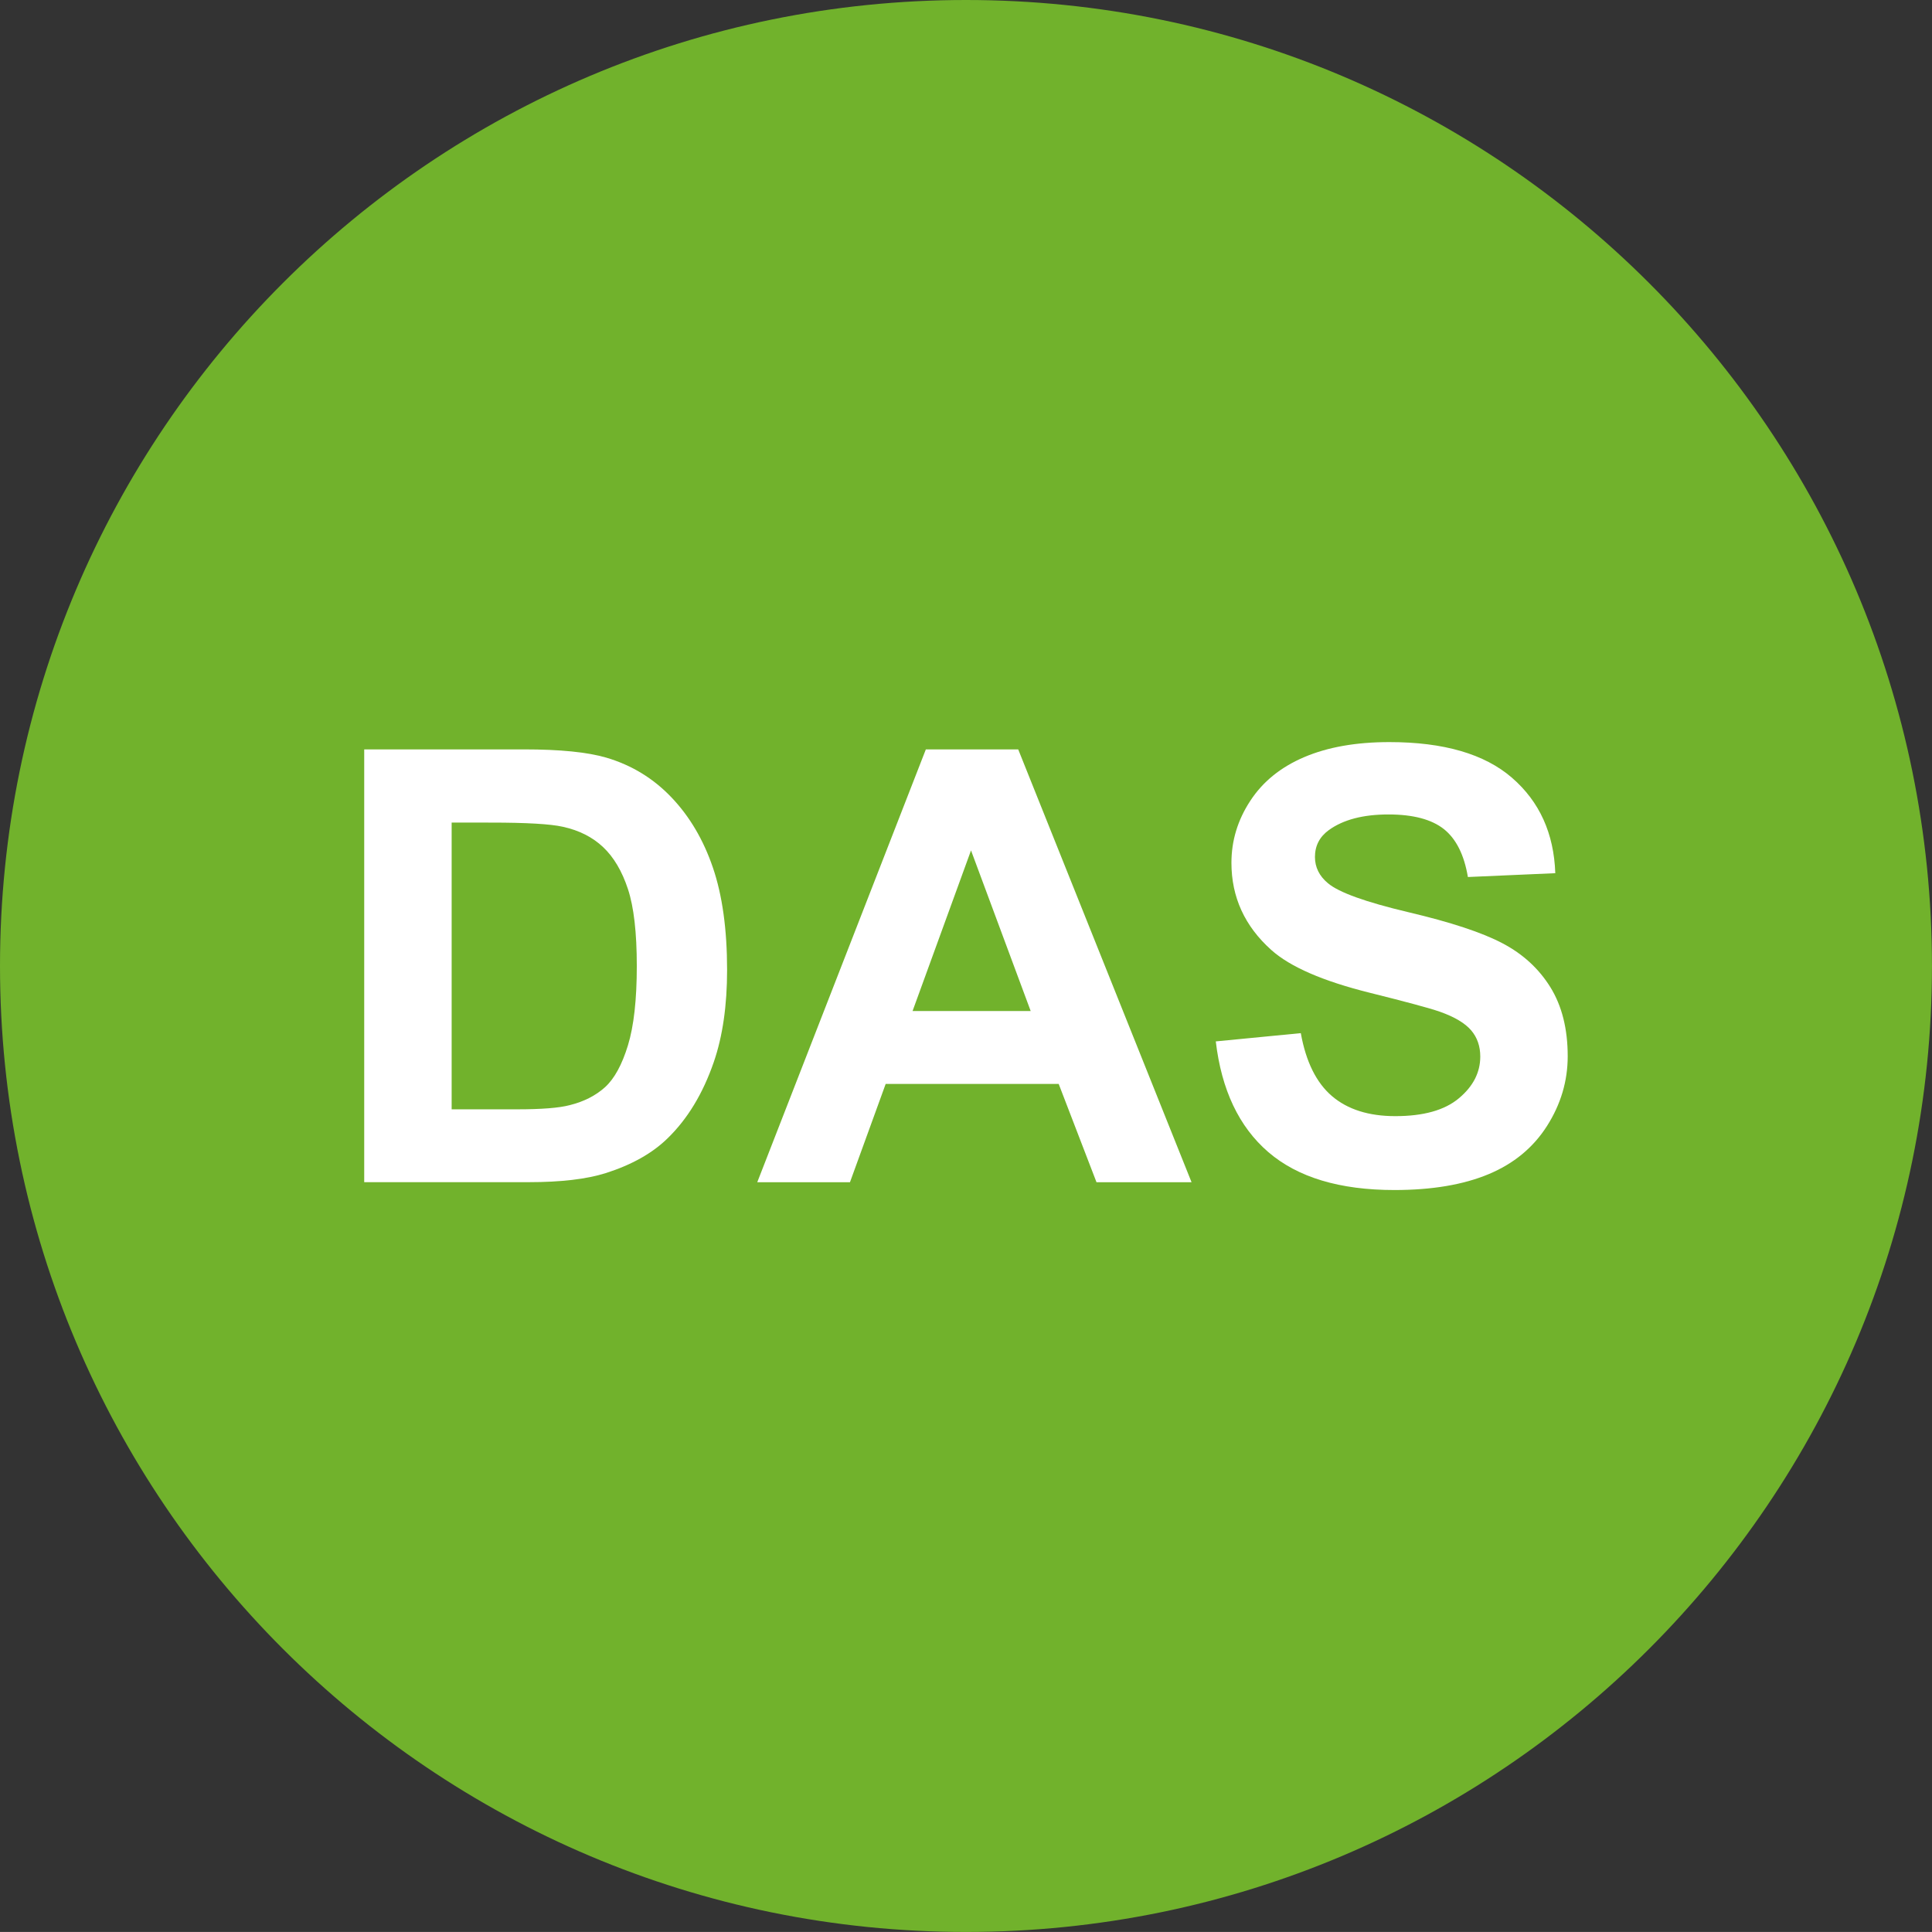
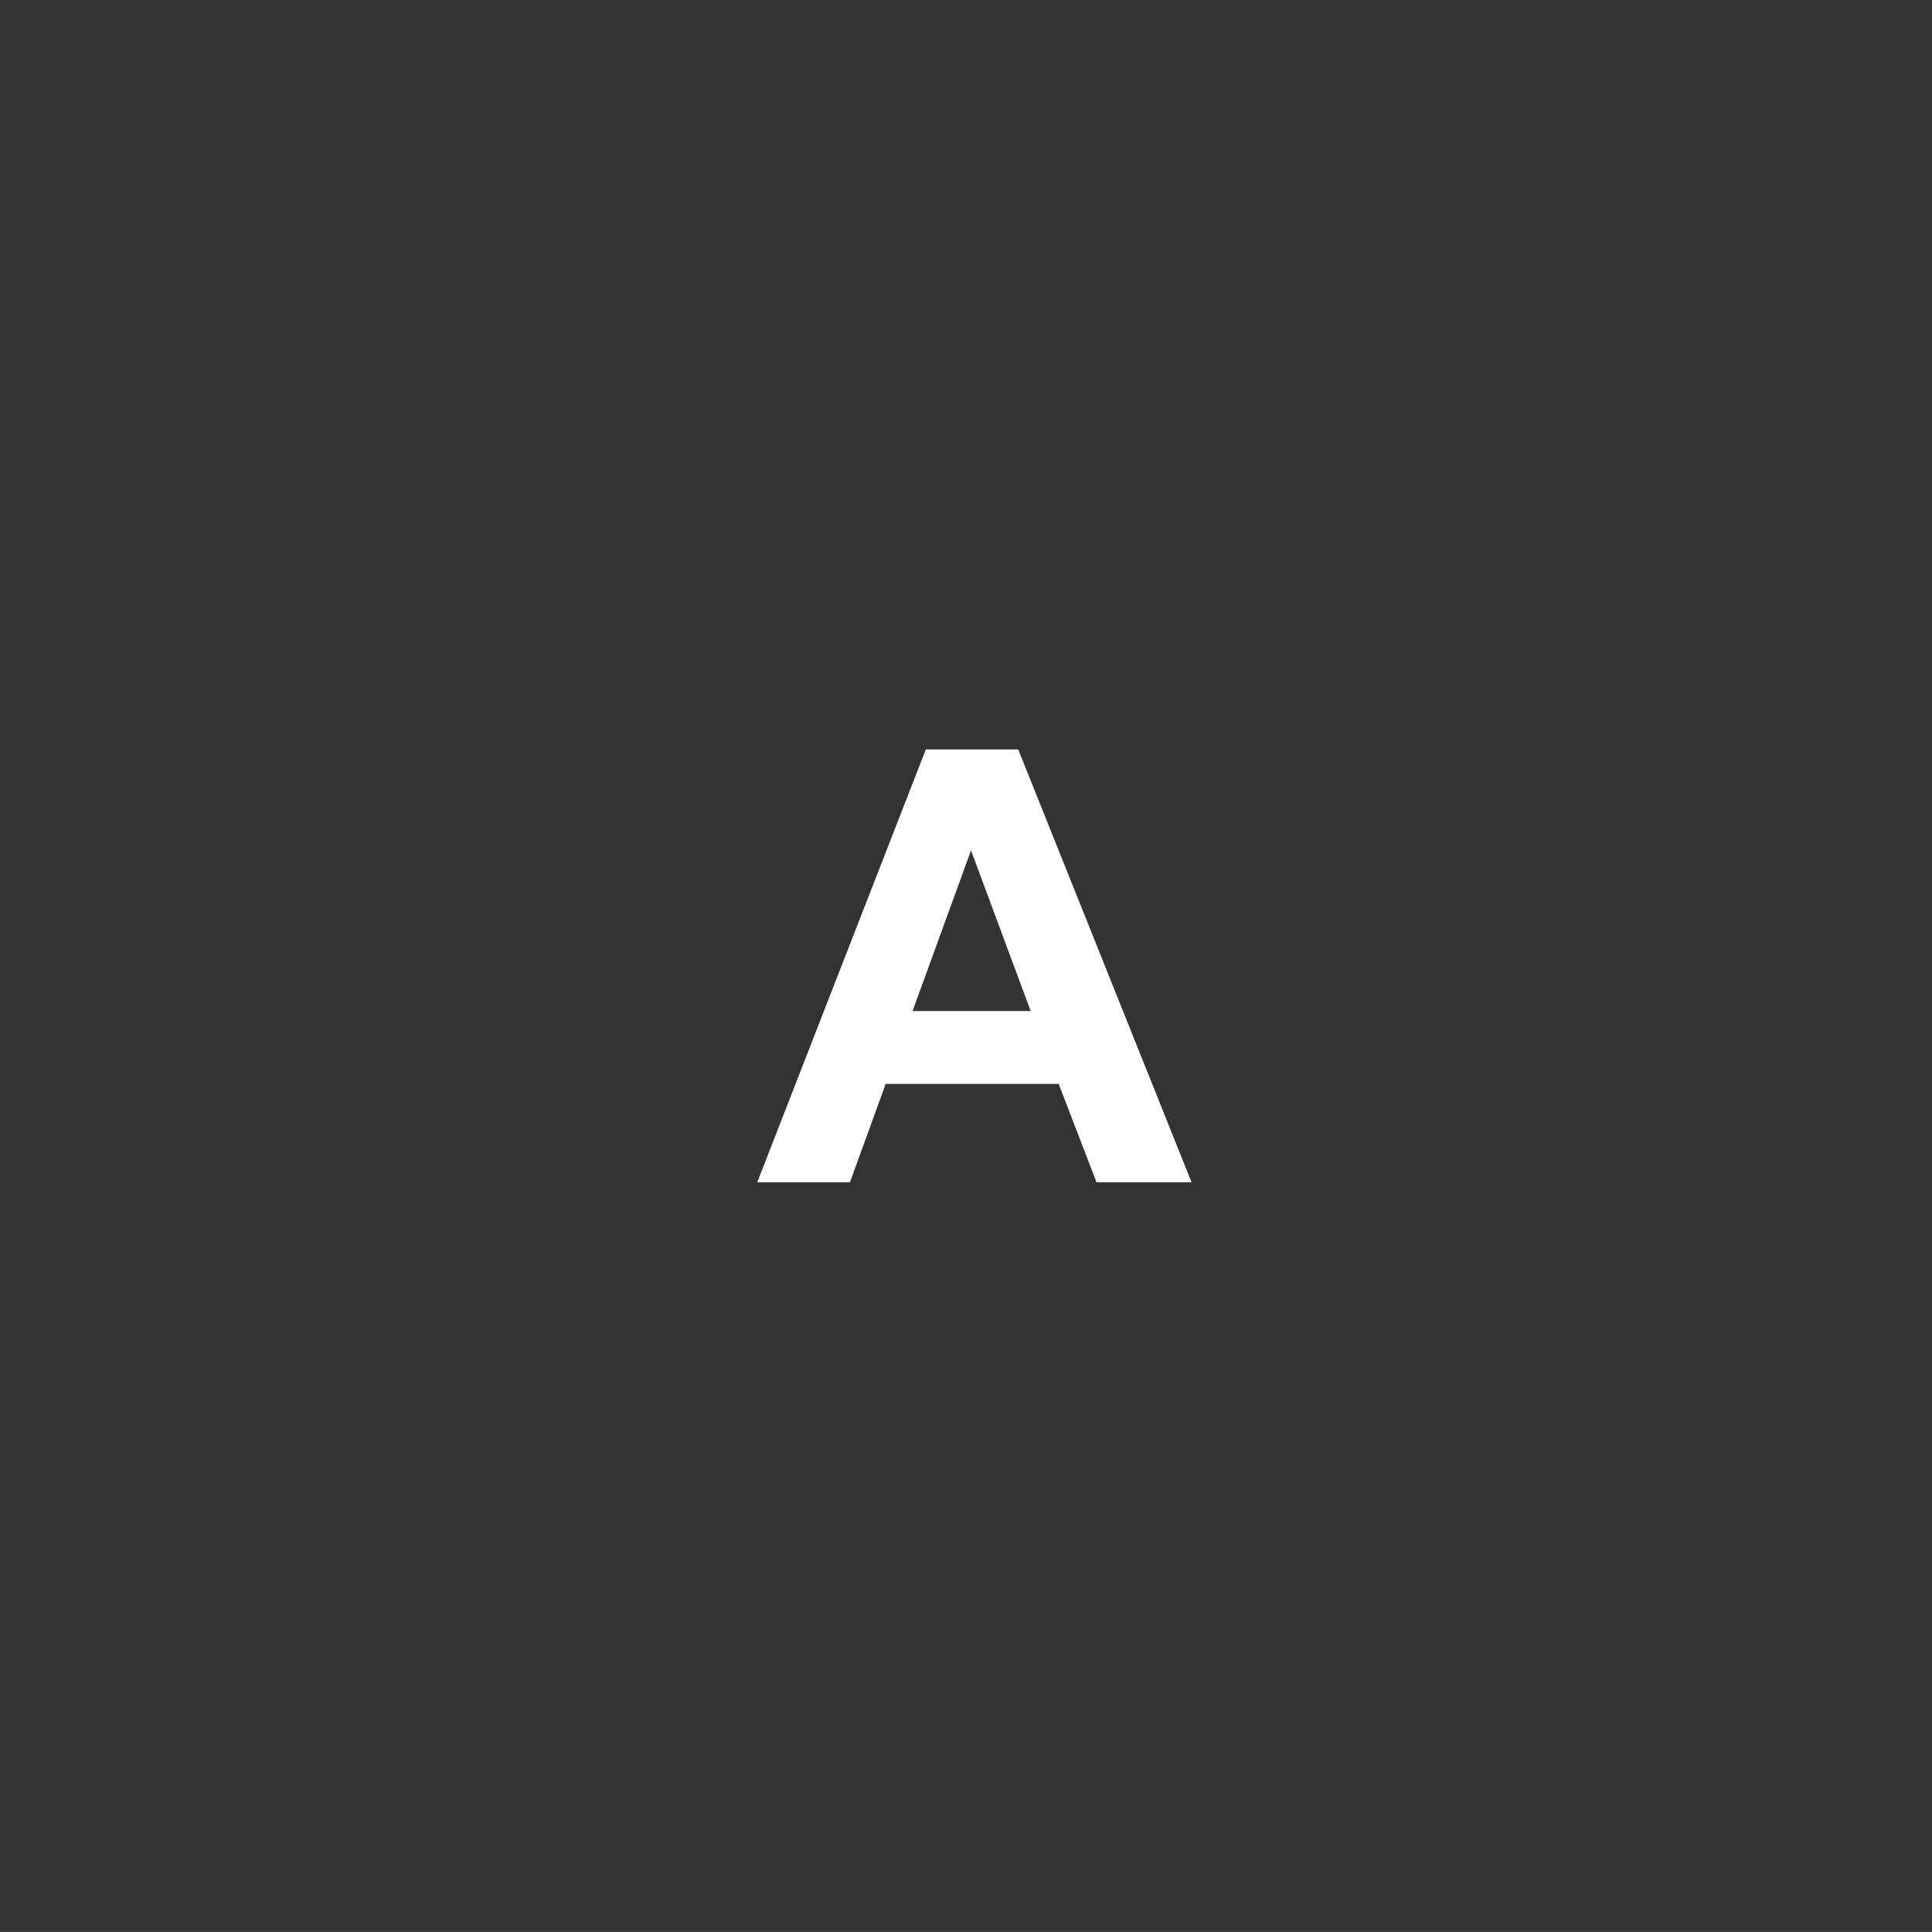
<svg xmlns="http://www.w3.org/2000/svg" version="1.1" id="レイヤー_1" x="0px" y="0px" width="47.927px" height="47.926px" viewBox="0.518 1.437 47.927 47.926" enable-background="new 0.518 1.437 47.927 47.926" xml:space="preserve">
  <rect x="0.518" y="1.437" width="47.927" height="47.926" fill="#333333" stroke="none" />
-   <path fill="#71B22C" d="M48.444,25.4c0,13.228-10.729,23.963-23.963,23.963c-13.233,0-23.963-10.735-23.963-23.963  c0-13.233,10.73-23.963,23.963-23.963C37.715,1.437,48.444,12.167,48.444,25.4z" />
  <g enable-background="new    ">
-     <path fill="#FFFFFF" d="M9.554,20.027h3.962c0.894,0,1.575,0.068,2.043,0.205c0.63,0.186,1.169,0.516,1.619,0.989   s0.791,1.053,1.025,1.739c0.234,0.686,0.352,1.532,0.352,2.538c0,0.885-0.11,1.646-0.33,2.285c-0.269,0.781-0.652,1.414-1.15,1.896   c-0.376,0.367-0.884,0.652-1.523,0.857c-0.479,0.152-1.118,0.227-1.919,0.227h-4.08V20.027z M11.722,21.844v7.112h1.619   c0.605,0,1.042-0.033,1.311-0.104c0.352-0.088,0.643-0.236,0.875-0.445c0.232-0.211,0.421-0.557,0.568-1.037s0.22-1.137,0.22-1.967   c0-0.831-0.073-1.467-0.22-1.912c-0.146-0.443-0.352-0.791-0.615-1.039c-0.264-0.25-0.598-0.418-1.003-0.506   c-0.303-0.068-0.896-0.103-1.78-0.103H11.722z" />
-     <path fill="#FFFFFF" d="M30.077,30.765h-2.358l-0.938-2.439h-4.292l-0.886,2.439h-2.3l4.182-10.737h2.292L30.077,30.765z    M26.086,26.517l-1.48-3.984l-1.45,3.984H26.086z" />
-     <path fill="#FFFFFF" d="M30.678,27.271l2.109-0.205c0.127,0.709,0.385,1.229,0.772,1.561c0.389,0.332,0.912,0.498,1.571,0.498   c0.698,0,1.225-0.146,1.578-0.443c0.354-0.295,0.531-0.641,0.531-1.035c0-0.254-0.074-0.471-0.224-0.648s-0.409-0.334-0.78-0.465   c-0.254-0.088-0.832-0.244-1.735-0.469c-1.162-0.289-1.978-0.643-2.446-1.063c-0.659-0.59-0.988-1.312-0.988-2.161   c0-0.547,0.154-1.059,0.465-1.534c0.31-0.477,0.756-0.839,1.34-1.088s1.288-0.373,2.113-0.373c1.348,0,2.362,0.295,3.043,0.886   c0.682,0.591,1.039,1.38,1.073,2.366l-2.168,0.095c-0.093-0.552-0.292-0.948-0.597-1.19c-0.306-0.241-0.764-0.362-1.373-0.362   c-0.631,0-1.123,0.13-1.48,0.388c-0.229,0.167-0.344,0.389-0.344,0.667c0,0.254,0.107,0.472,0.322,0.651   c0.273,0.23,0.938,0.468,1.992,0.718c1.055,0.248,1.835,0.506,2.34,0.773c0.506,0.266,0.901,0.629,1.187,1.09   c0.286,0.463,0.429,1.033,0.429,1.711c0,0.615-0.171,1.191-0.513,1.729s-0.825,0.936-1.45,1.197s-1.404,0.393-2.336,0.393   c-1.357,0-2.4-0.314-3.128-0.941S30.819,28.472,30.678,27.271z" />
+     <path fill="#FFFFFF" d="M30.077,30.765h-2.358l-0.938-2.439h-4.292l-0.886,2.439h-2.3l4.182-10.737h2.292L30.077,30.765M26.086,26.517l-1.48-3.984l-1.45,3.984H26.086z" />
  </g>
</svg>